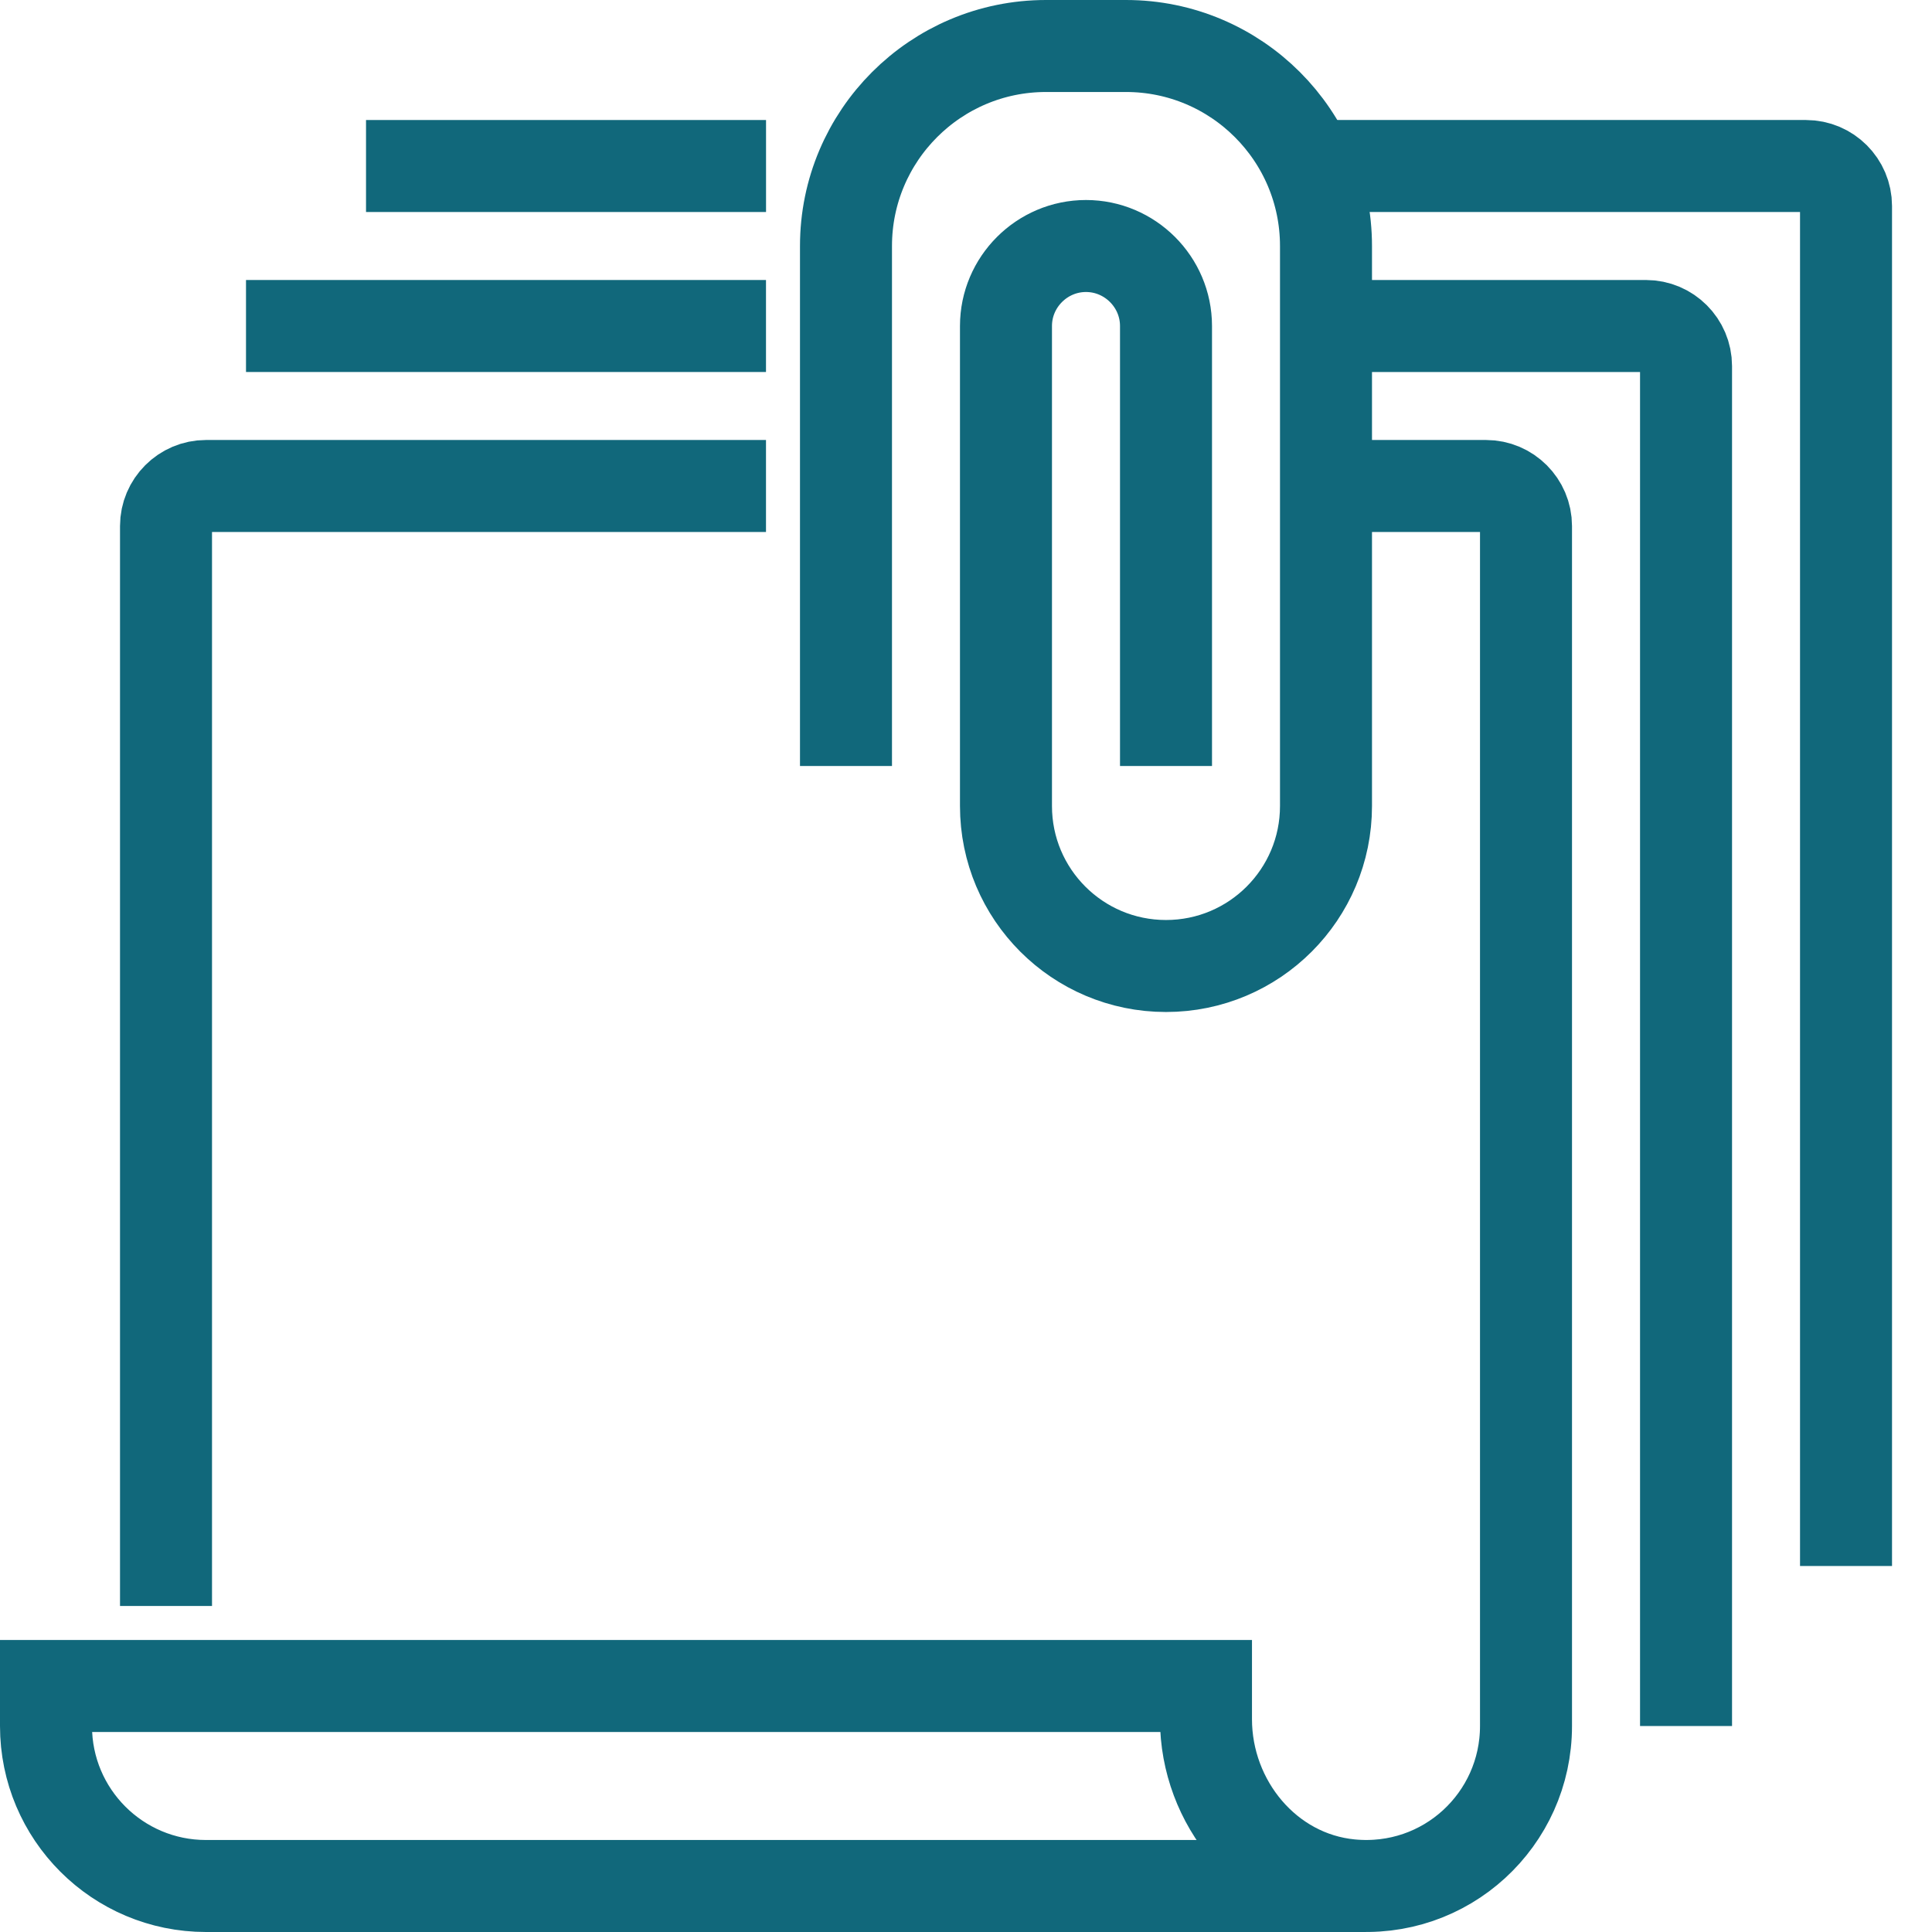
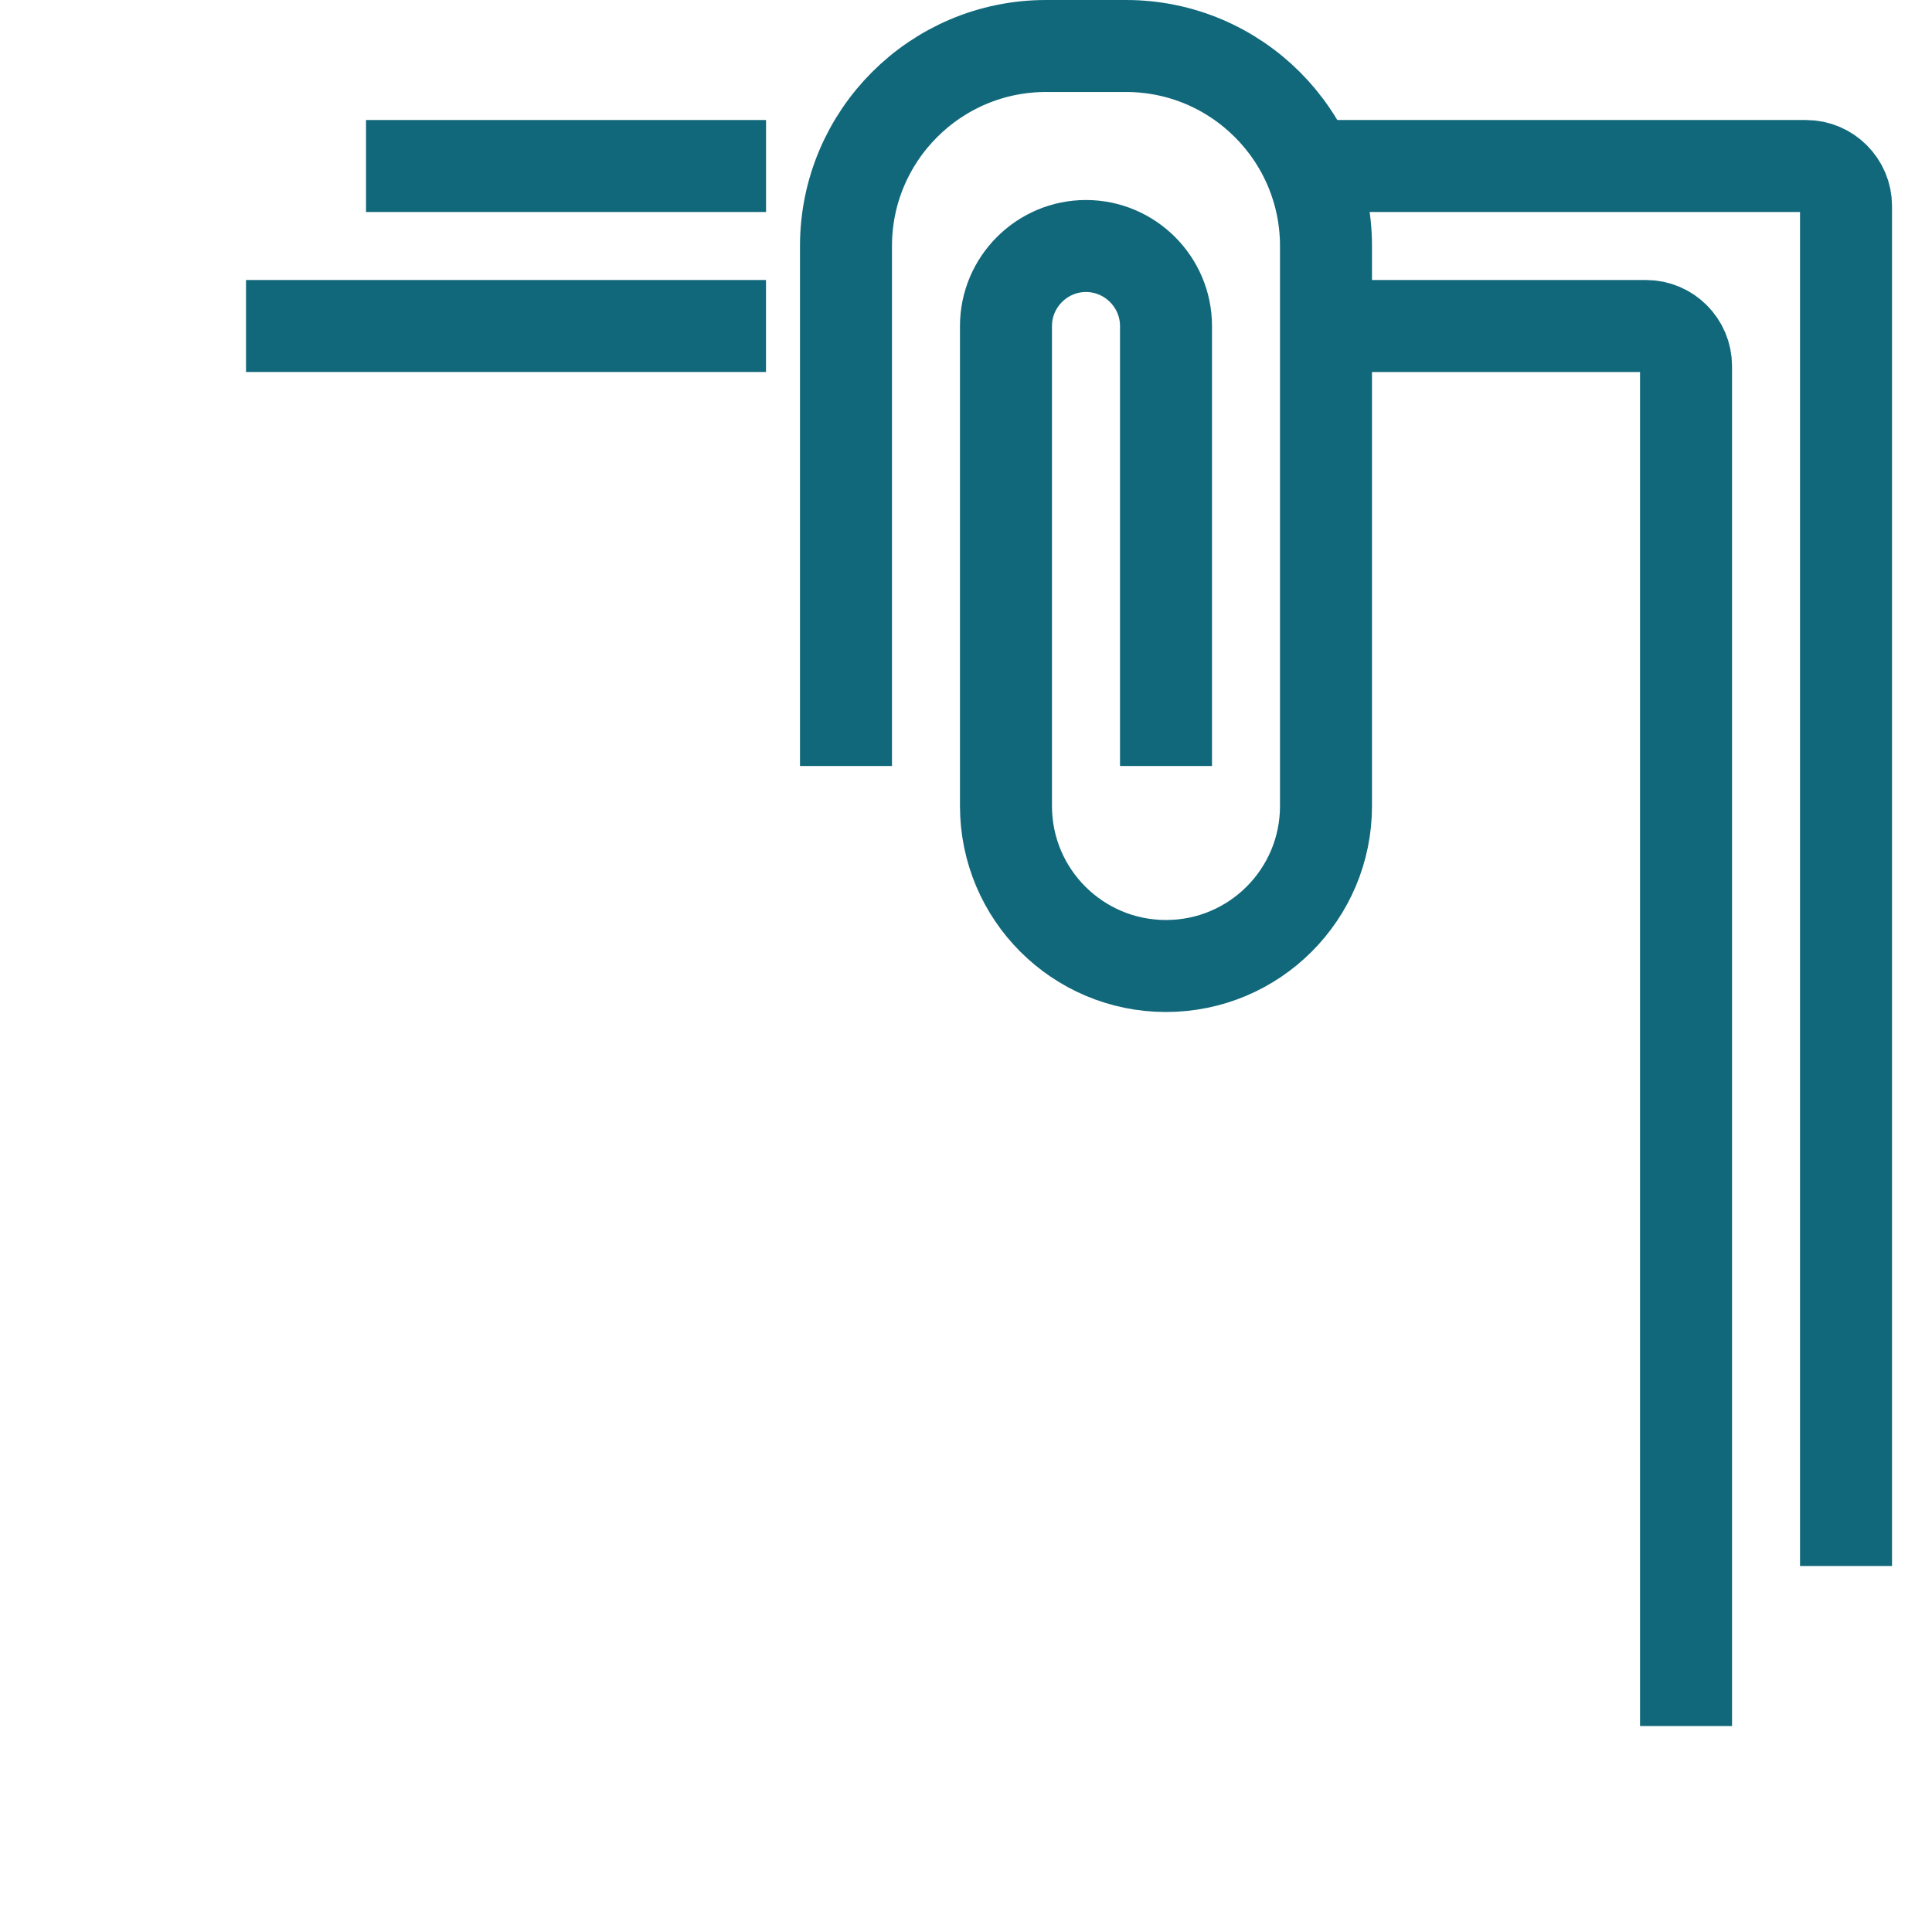
<svg xmlns="http://www.w3.org/2000/svg" width="42" height="42" viewBox="0 0 42 42" fill="none">
  <g clip-path="url(#clip0_40_1707)">
-     <path d="M16.652 10.565H4.478C4 10.565 3.609 10.957 3.609 11.435V34.913" stroke="#11687B" stroke-width="2" stroke-miterlimit="10" />
-     <path d="M29.696 41H4.478C2.557 41 1 39.444 1 37.522V36.652H26.217V37.374C26.217 39.191 27.548 40.809 29.357 40.983C31.435 41.183 33.174 39.556 33.174 37.522V11.435C33.174 10.957 32.783 10.565 32.304 10.565H28.826" stroke="#11687B" stroke-width="2" stroke-miterlimit="10" />
    <path d="M25.348 16.652V7.087C25.348 6.13 24.565 5.348 23.608 5.348C22.652 5.348 21.869 6.13 21.869 7.087V17.522C21.869 19.444 23.426 21 25.348 21C27.269 21 28.826 19.444 28.826 17.522V5.348C28.826 2.948 26.878 1 24.478 1H22.739C20.339 1 18.391 2.948 18.391 5.348V16.652" stroke="#11687B" stroke-width="2" stroke-miterlimit="10" />
    <path d="M5.348 7.087H16.652" stroke="#11687B" stroke-width="2" stroke-miterlimit="10" />
    <path d="M7.957 3.609H16.653" stroke="#11687B" stroke-width="2" stroke-miterlimit="10" />
    <path d="M28.827 7.087H35.783C36.261 7.087 36.653 7.478 36.653 7.957V37.522" stroke="#11687B" stroke-width="2" stroke-miterlimit="10" />
    <path d="M28.827 3.609H39.261C39.74 3.609 40.131 4 40.131 4.478V34.044" stroke="#11687B" stroke-width="2" stroke-miterlimit="10" />
  </g>
  <defs>
    <clipPath id="clip0_40_1707">
      <rect width="42" height="42" fill="white" />
    </clipPath>
  </defs>
</svg>